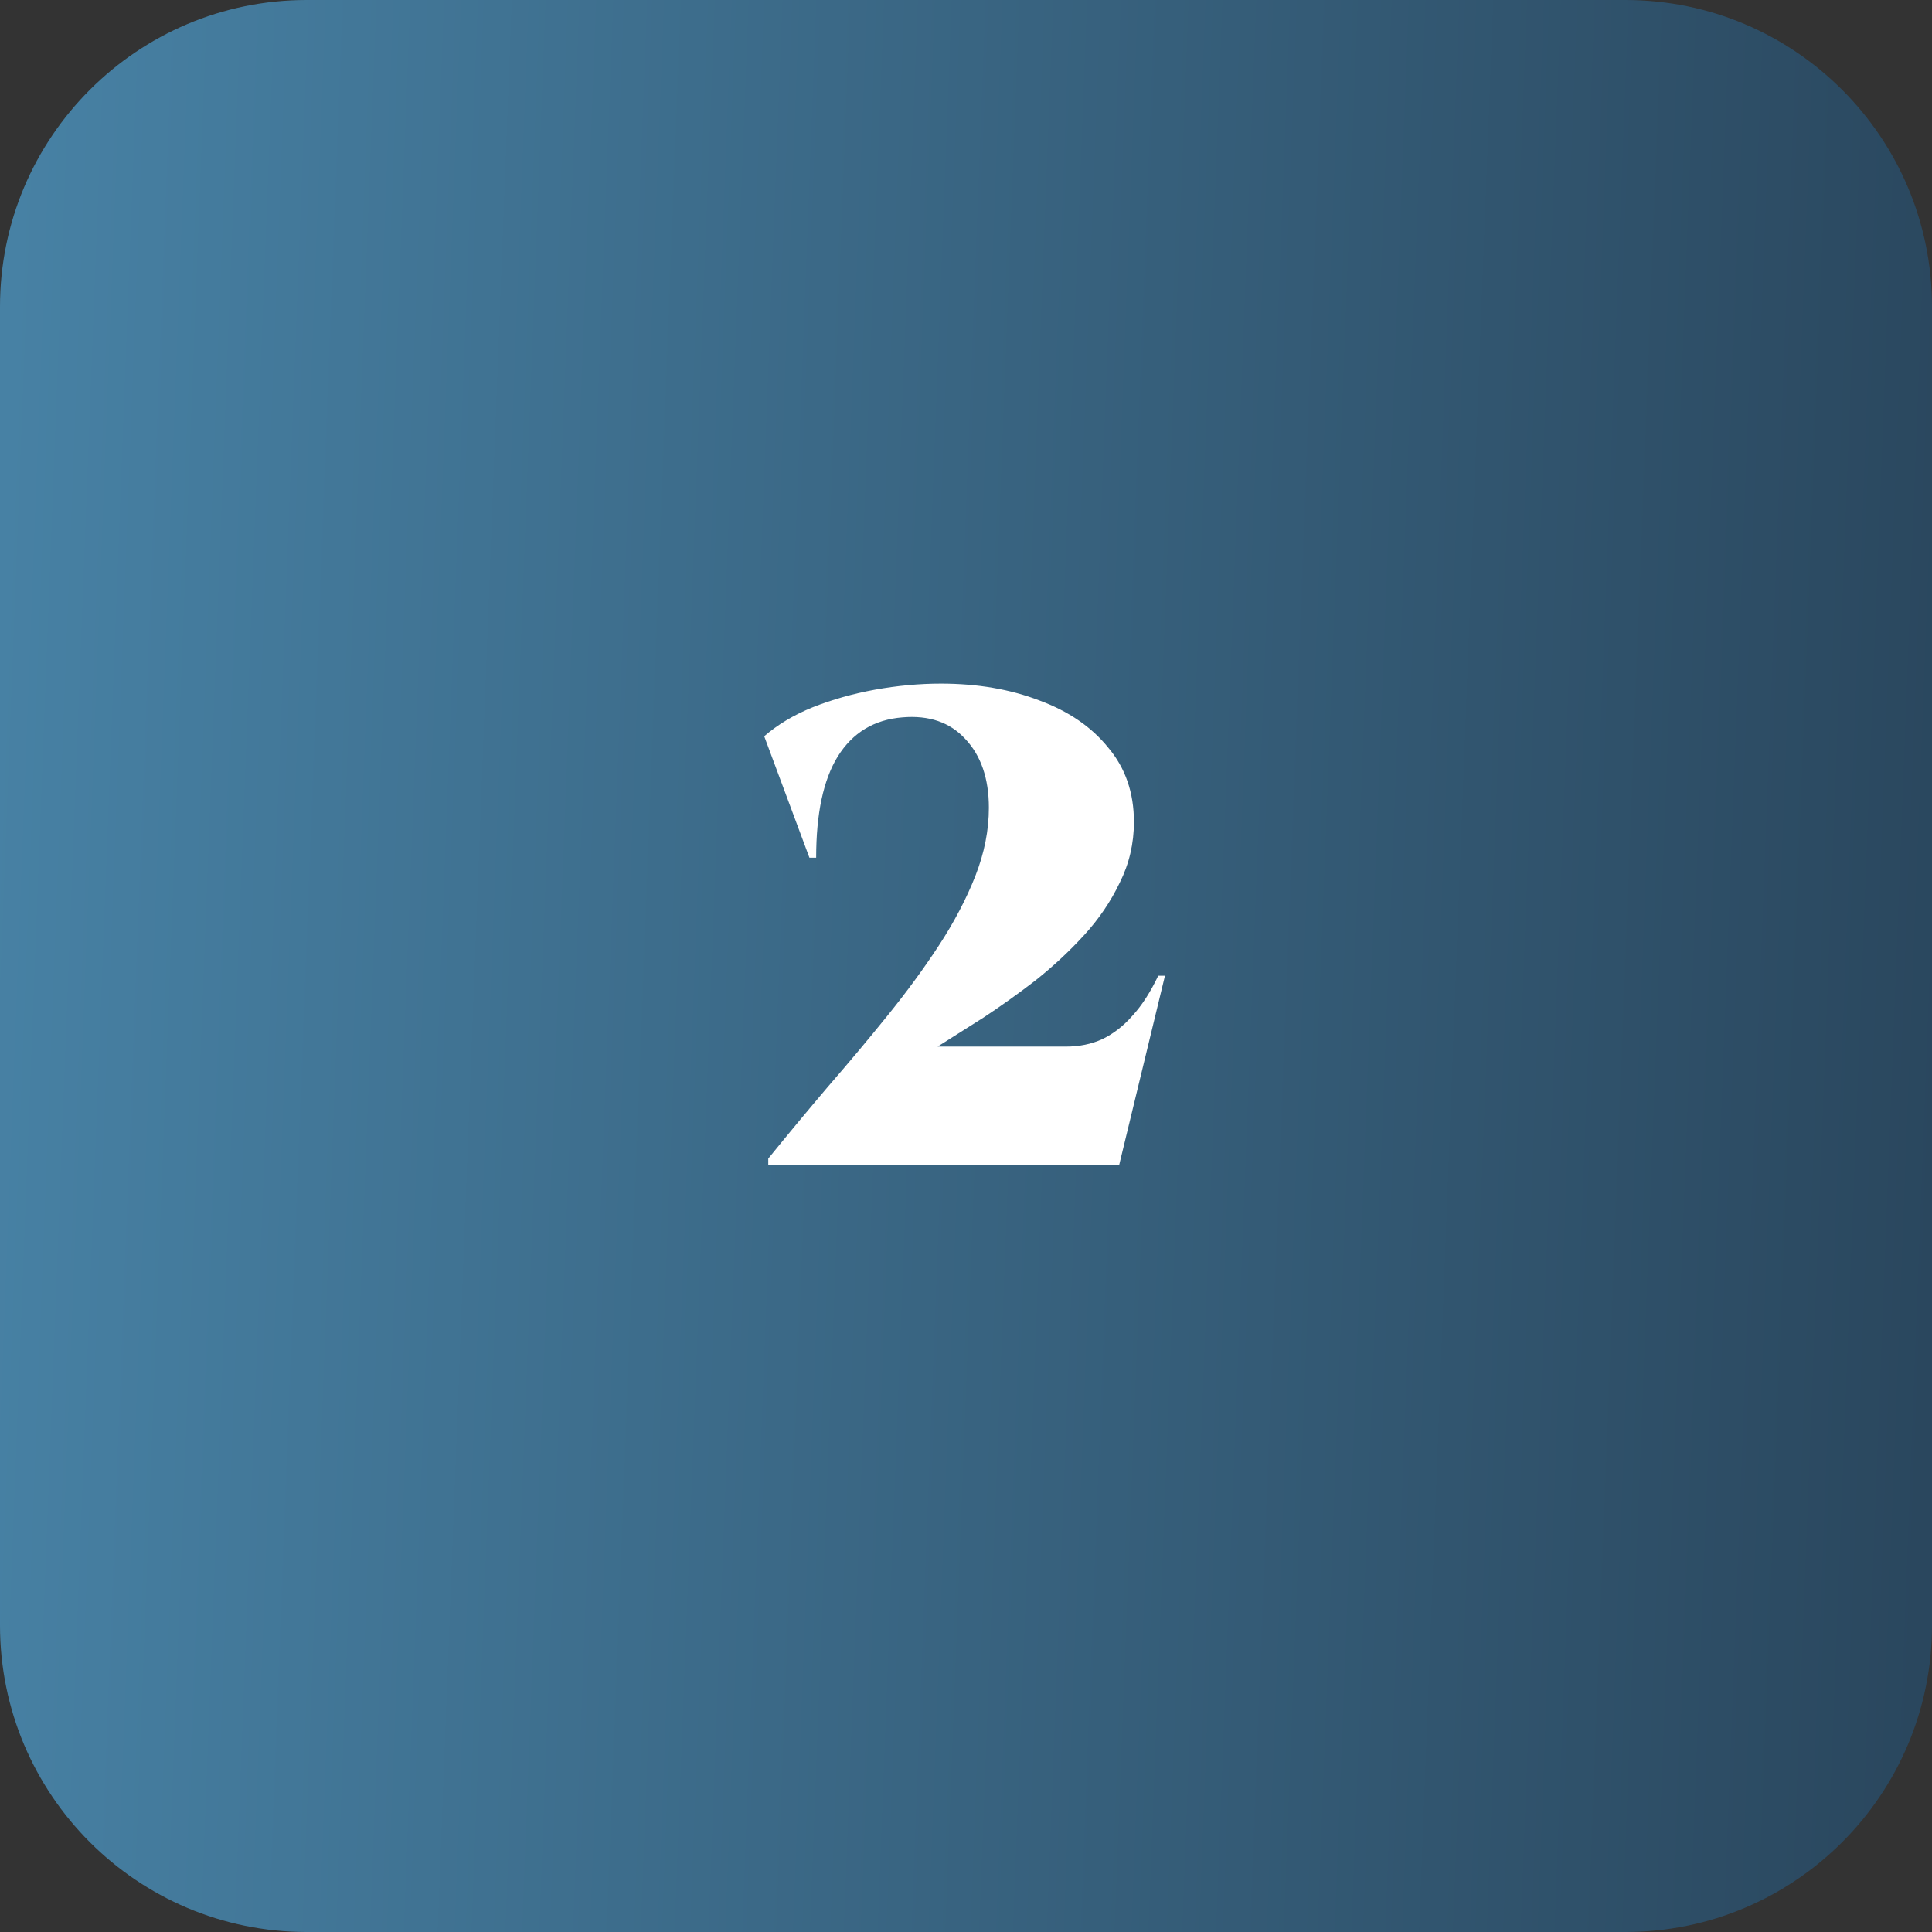
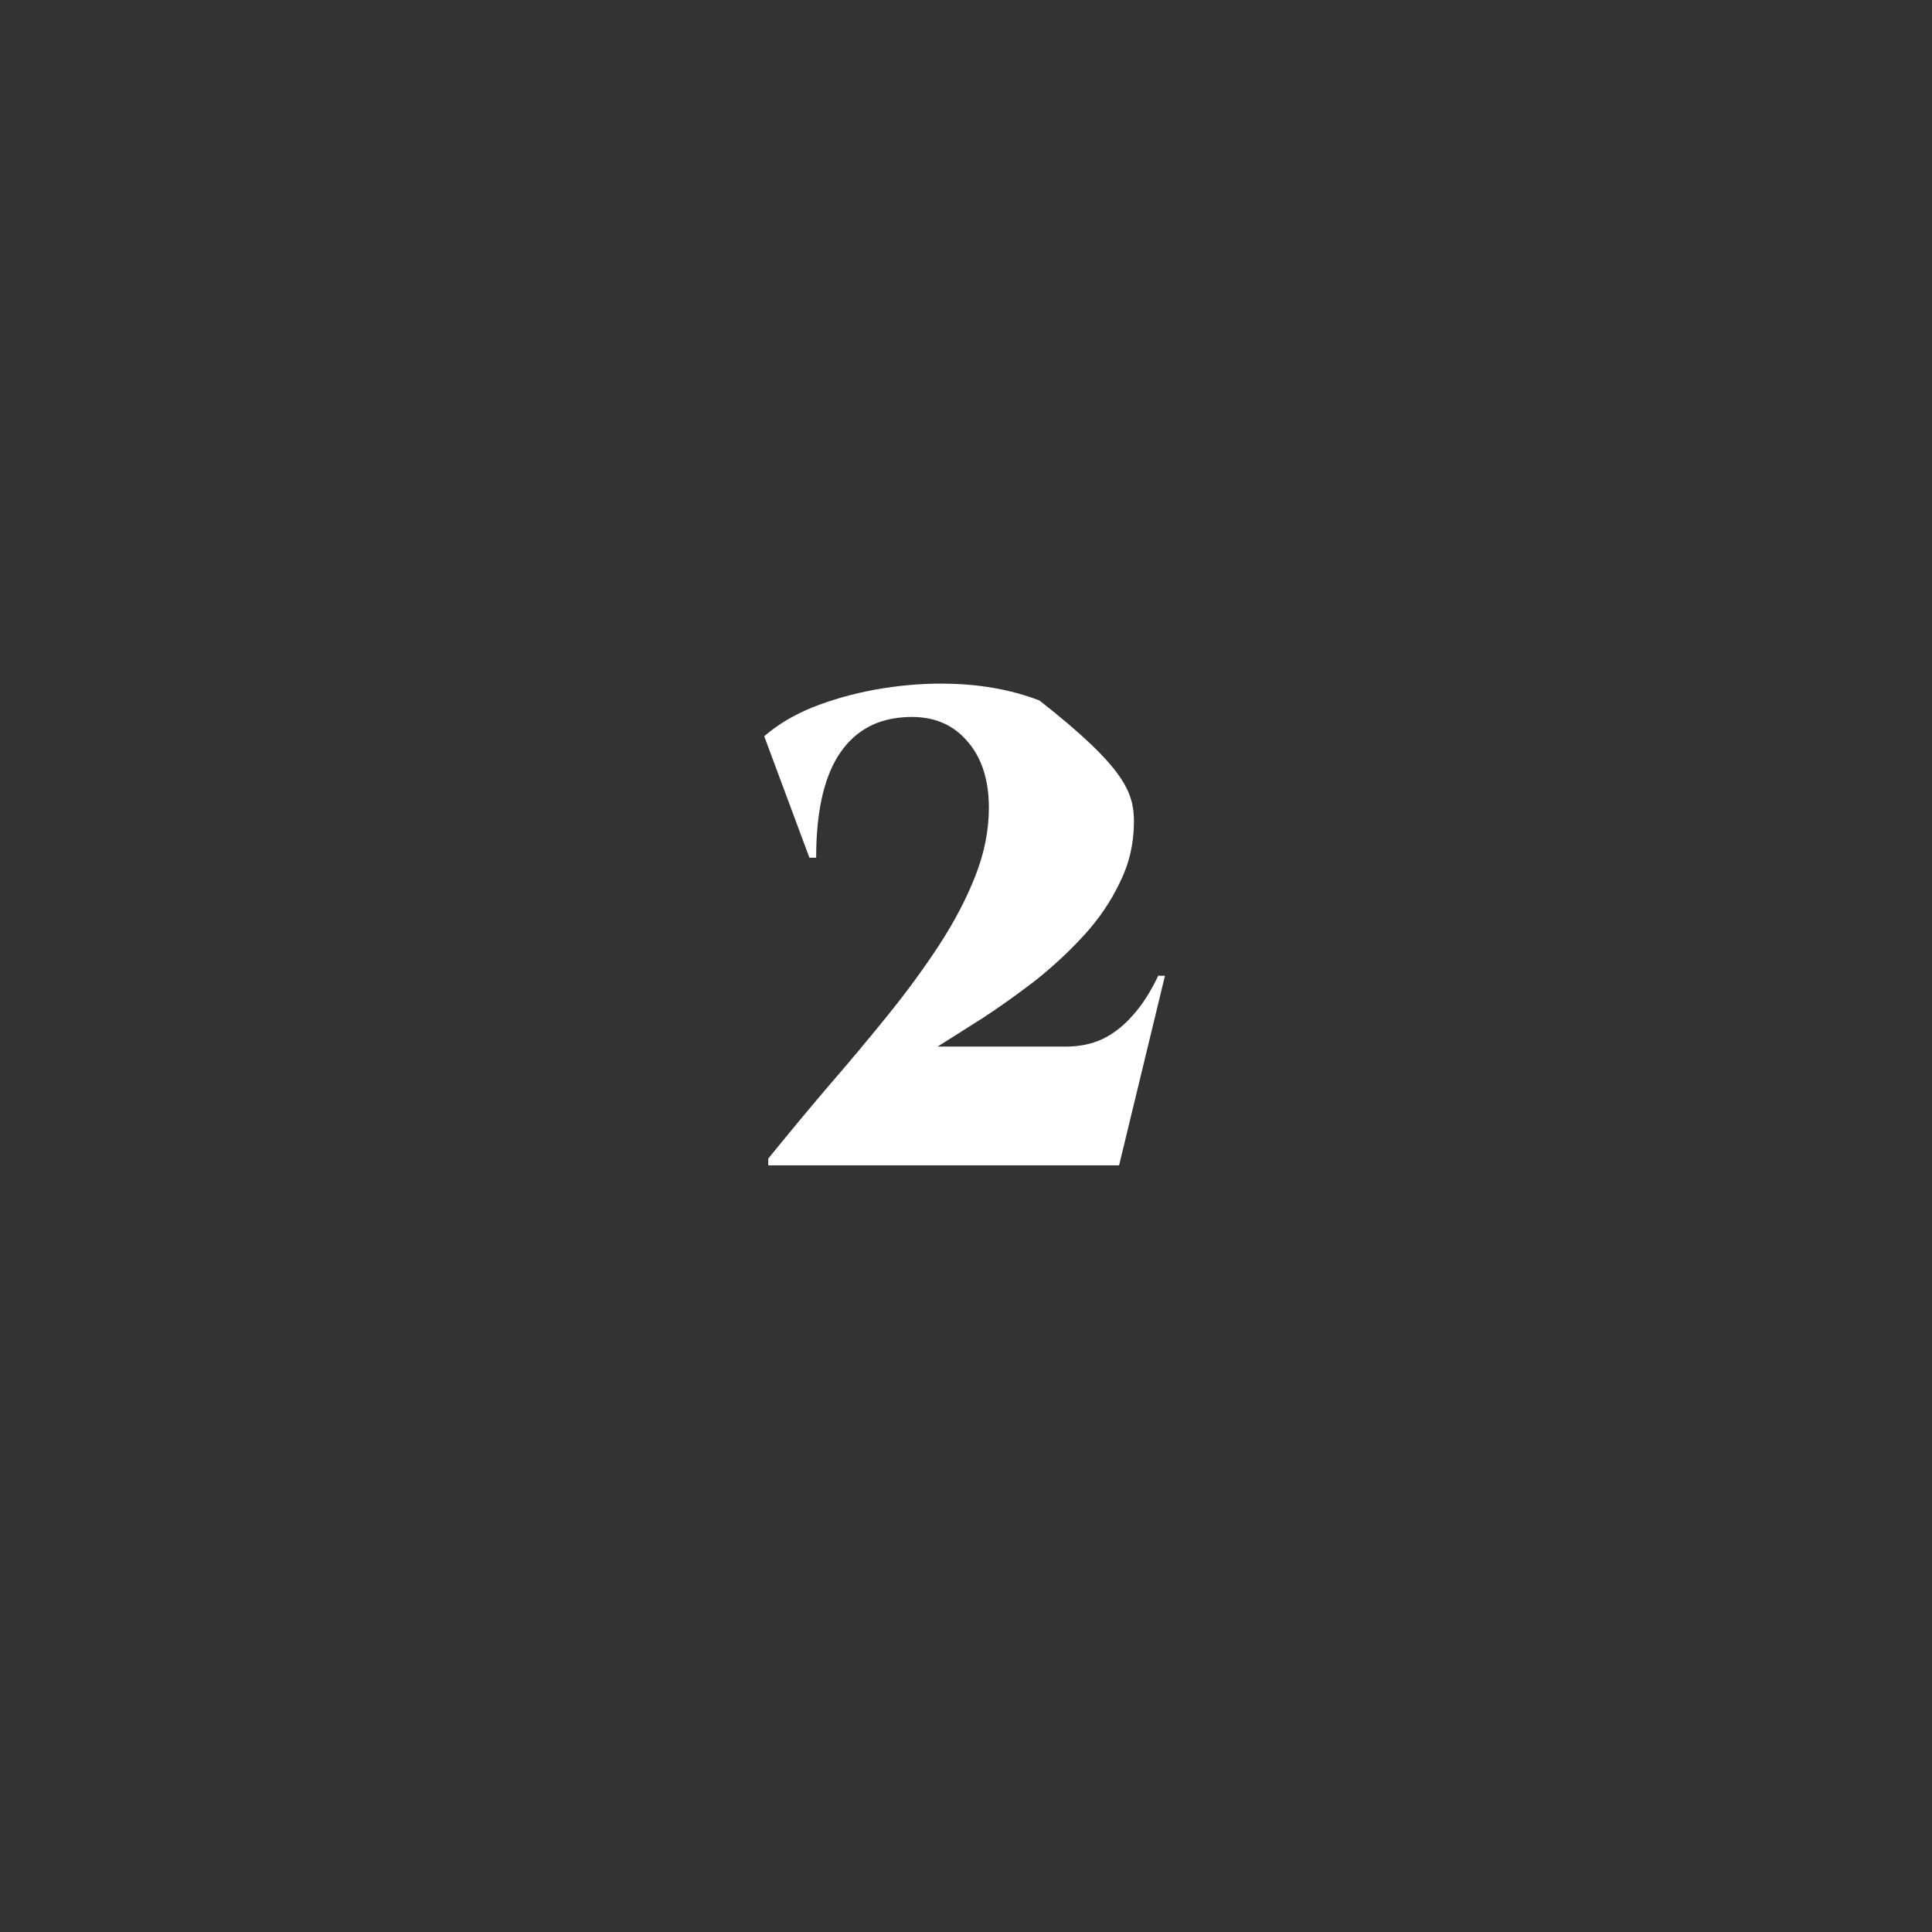
<svg xmlns="http://www.w3.org/2000/svg" width="63" height="63" viewBox="0 0 63 63" fill="none">
  <rect x="0" y="0" width="63" height="63" fill="#333333" stroke="none" />
-   <path d="M0 10C0 4.477 4.477 0 10 0H53C58.523 0 63 4.477 63 10V53C63 58.523 58.523 63 53 63H10C4.477 63 0 58.523 0 53V10Z" fill="url(#paint0_linear_2017_4301)" />
-   <path d="M26.394 27.968L24.92 24.008C25.36 23.627 25.888 23.311 26.504 23.062C27.134 22.813 27.809 22.622 28.528 22.49C29.261 22.358 29.98 22.292 30.684 22.292C31.872 22.292 32.942 22.475 33.896 22.842C34.849 23.194 35.597 23.707 36.14 24.382C36.697 25.042 36.976 25.849 36.976 26.802C36.976 27.506 36.822 28.166 36.514 28.782C36.22 29.398 35.832 29.97 35.348 30.498C34.864 31.026 34.336 31.517 33.764 31.972C33.192 32.412 32.627 32.815 32.07 33.182C31.512 33.534 31.014 33.849 30.574 34.128H34.754C35.194 34.128 35.59 34.047 35.942 33.886C36.308 33.71 36.638 33.453 36.932 33.116C37.24 32.779 37.518 32.346 37.768 31.818H37.988L36.492 38H25.052V37.78C25.682 37.003 26.328 36.225 26.988 35.448C27.662 34.671 28.308 33.901 28.924 33.138C29.554 32.361 30.119 31.591 30.618 30.828C31.116 30.065 31.512 29.31 31.806 28.562C32.099 27.814 32.246 27.073 32.246 26.34C32.246 25.387 31.989 24.639 31.476 24.096C30.977 23.553 30.295 23.319 29.43 23.392C28.506 23.465 27.802 23.891 27.318 24.668C26.848 25.431 26.614 26.531 26.614 27.968H26.394Z" fill="white" />
+   <path d="M26.394 27.968L24.92 24.008C25.36 23.627 25.888 23.311 26.504 23.062C27.134 22.813 27.809 22.622 28.528 22.49C29.261 22.358 29.98 22.292 30.684 22.292C31.872 22.292 32.942 22.475 33.896 22.842C36.697 25.042 36.976 25.849 36.976 26.802C36.976 27.506 36.822 28.166 36.514 28.782C36.22 29.398 35.832 29.97 35.348 30.498C34.864 31.026 34.336 31.517 33.764 31.972C33.192 32.412 32.627 32.815 32.07 33.182C31.512 33.534 31.014 33.849 30.574 34.128H34.754C35.194 34.128 35.59 34.047 35.942 33.886C36.308 33.71 36.638 33.453 36.932 33.116C37.24 32.779 37.518 32.346 37.768 31.818H37.988L36.492 38H25.052V37.78C25.682 37.003 26.328 36.225 26.988 35.448C27.662 34.671 28.308 33.901 28.924 33.138C29.554 32.361 30.119 31.591 30.618 30.828C31.116 30.065 31.512 29.31 31.806 28.562C32.099 27.814 32.246 27.073 32.246 26.34C32.246 25.387 31.989 24.639 31.476 24.096C30.977 23.553 30.295 23.319 29.43 23.392C28.506 23.465 27.802 23.891 27.318 24.668C26.848 25.431 26.614 26.531 26.614 27.968H26.394Z" fill="white" />
  <defs>
    <linearGradient id="paint0_linear_2017_4301" x1="5.48466e-09" y1="17.619" x2="63.931" y2="20.073" gradientUnits="userSpaceOnUse">
      <stop stop-color="#4781A4" />
      <stop offset="1" stop-color="#2A475E" />
    </linearGradient>
  </defs>
</svg>